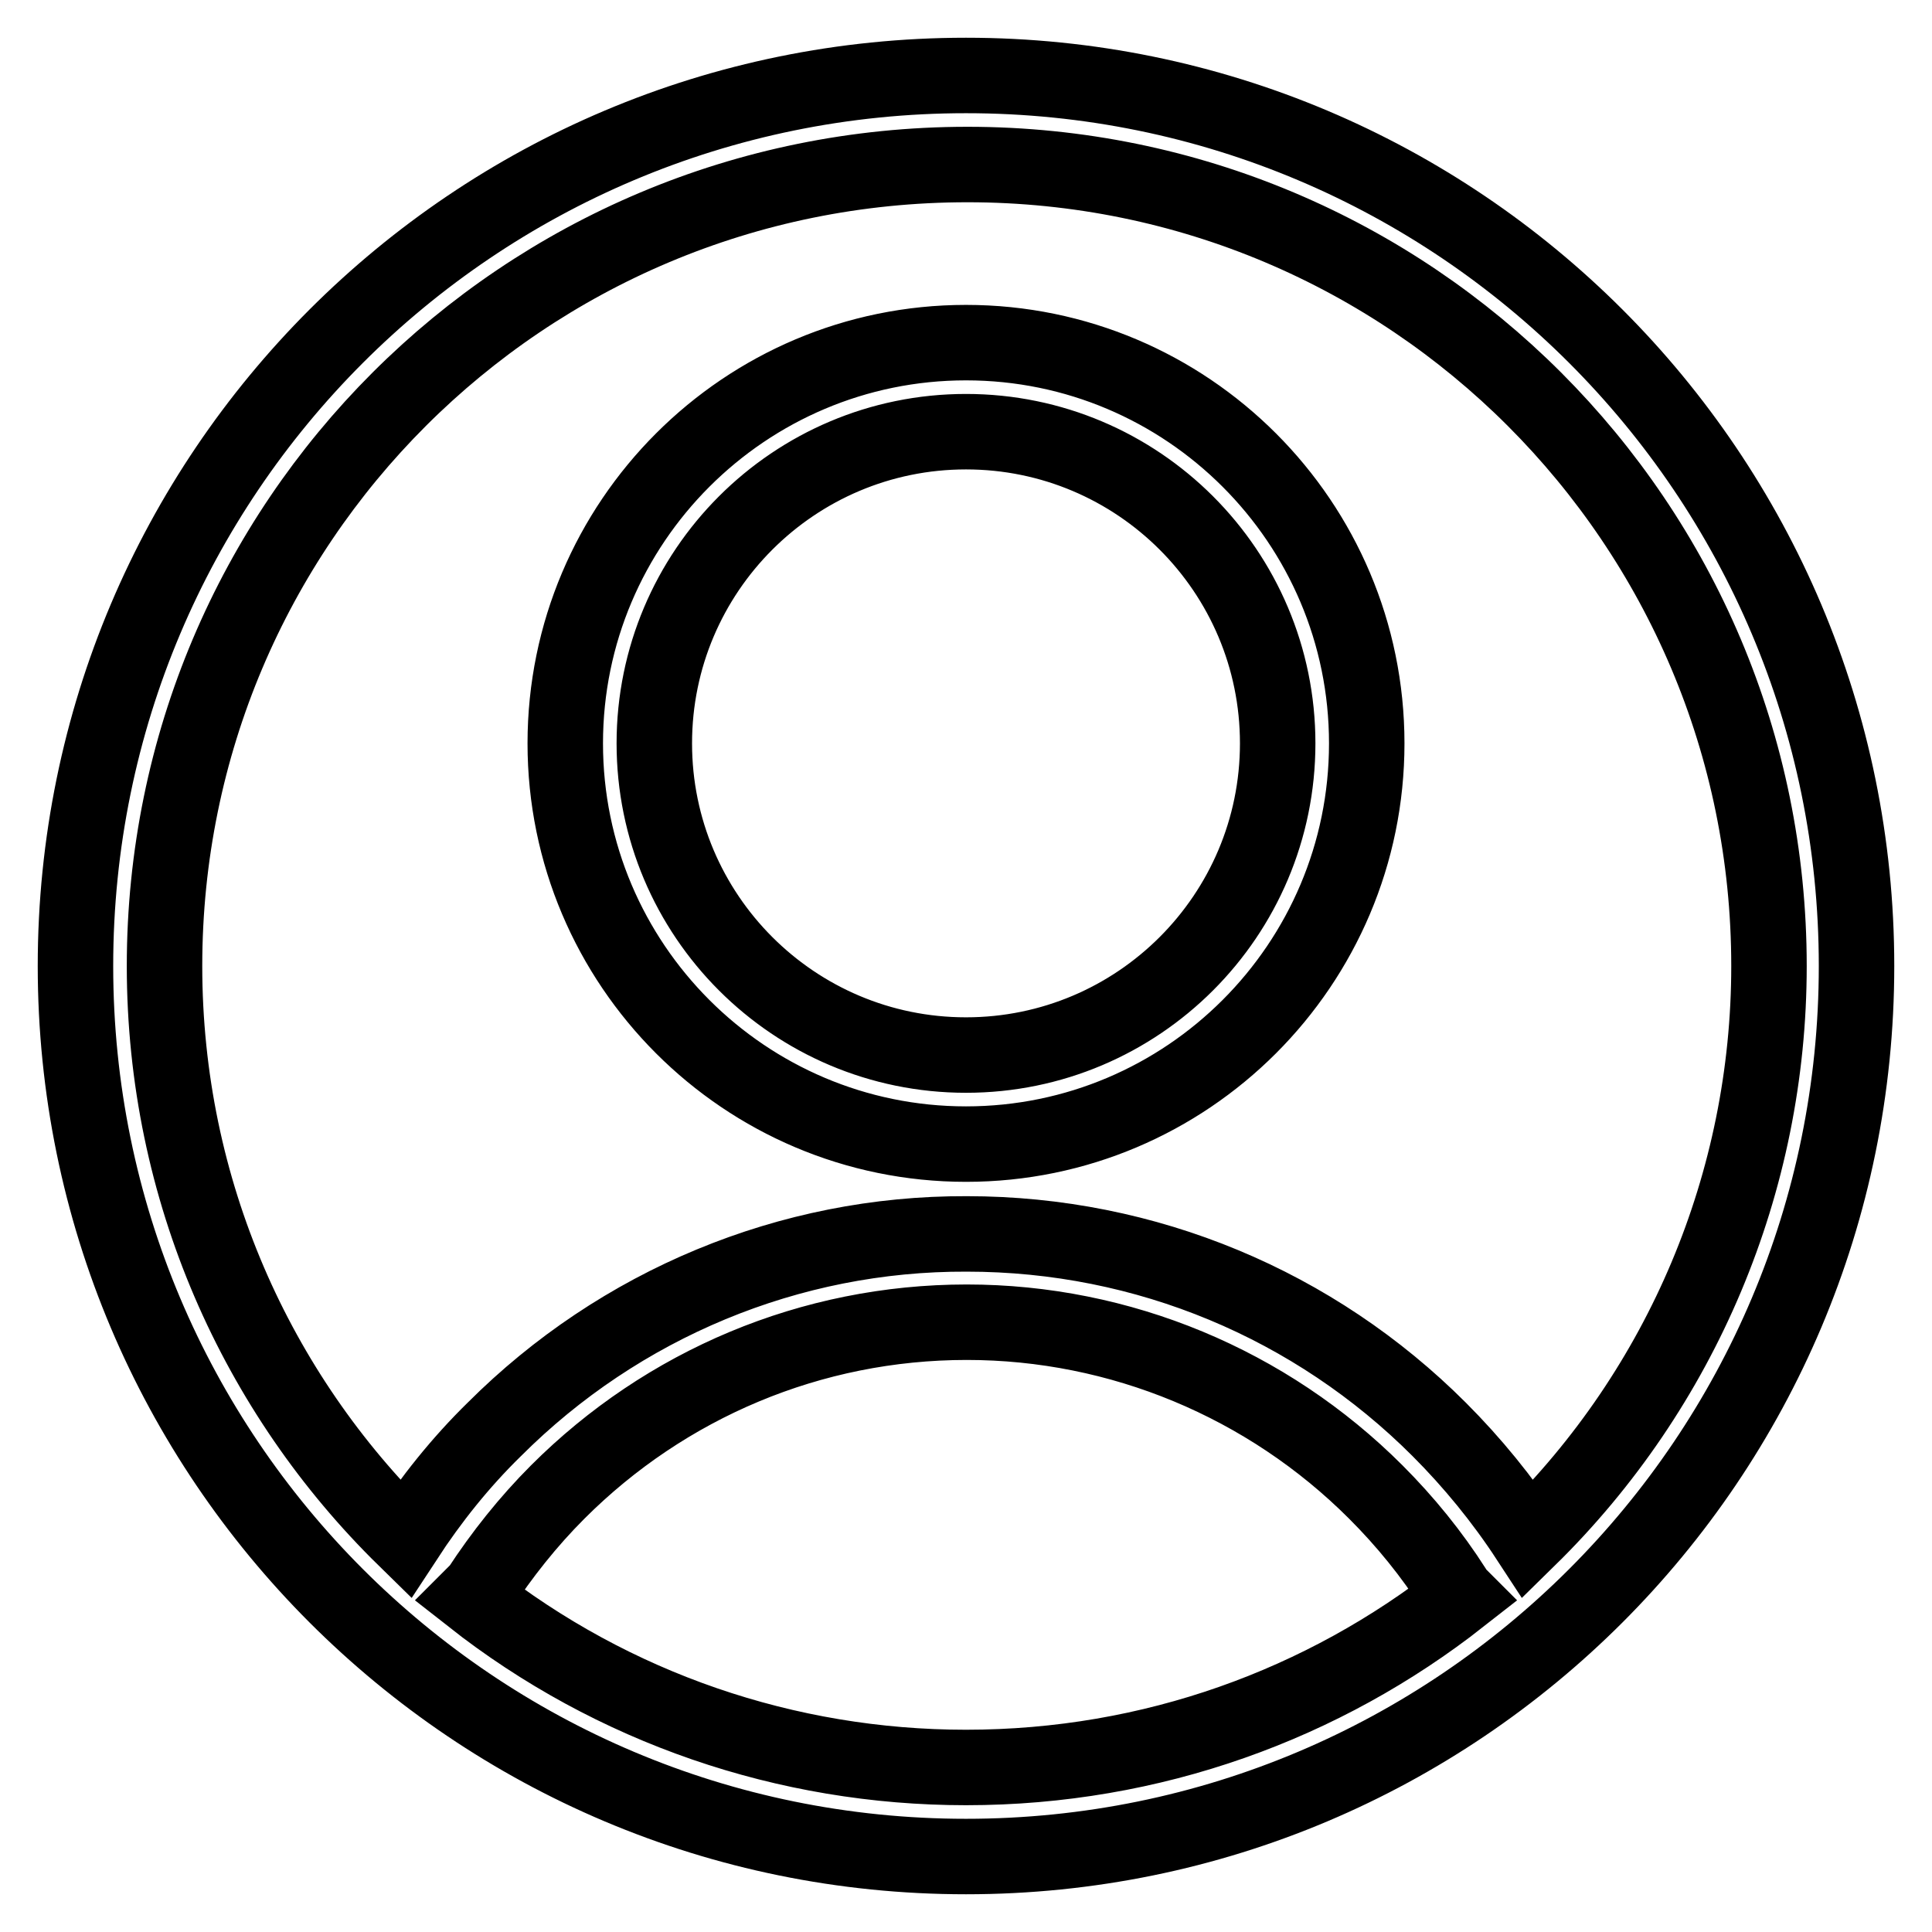
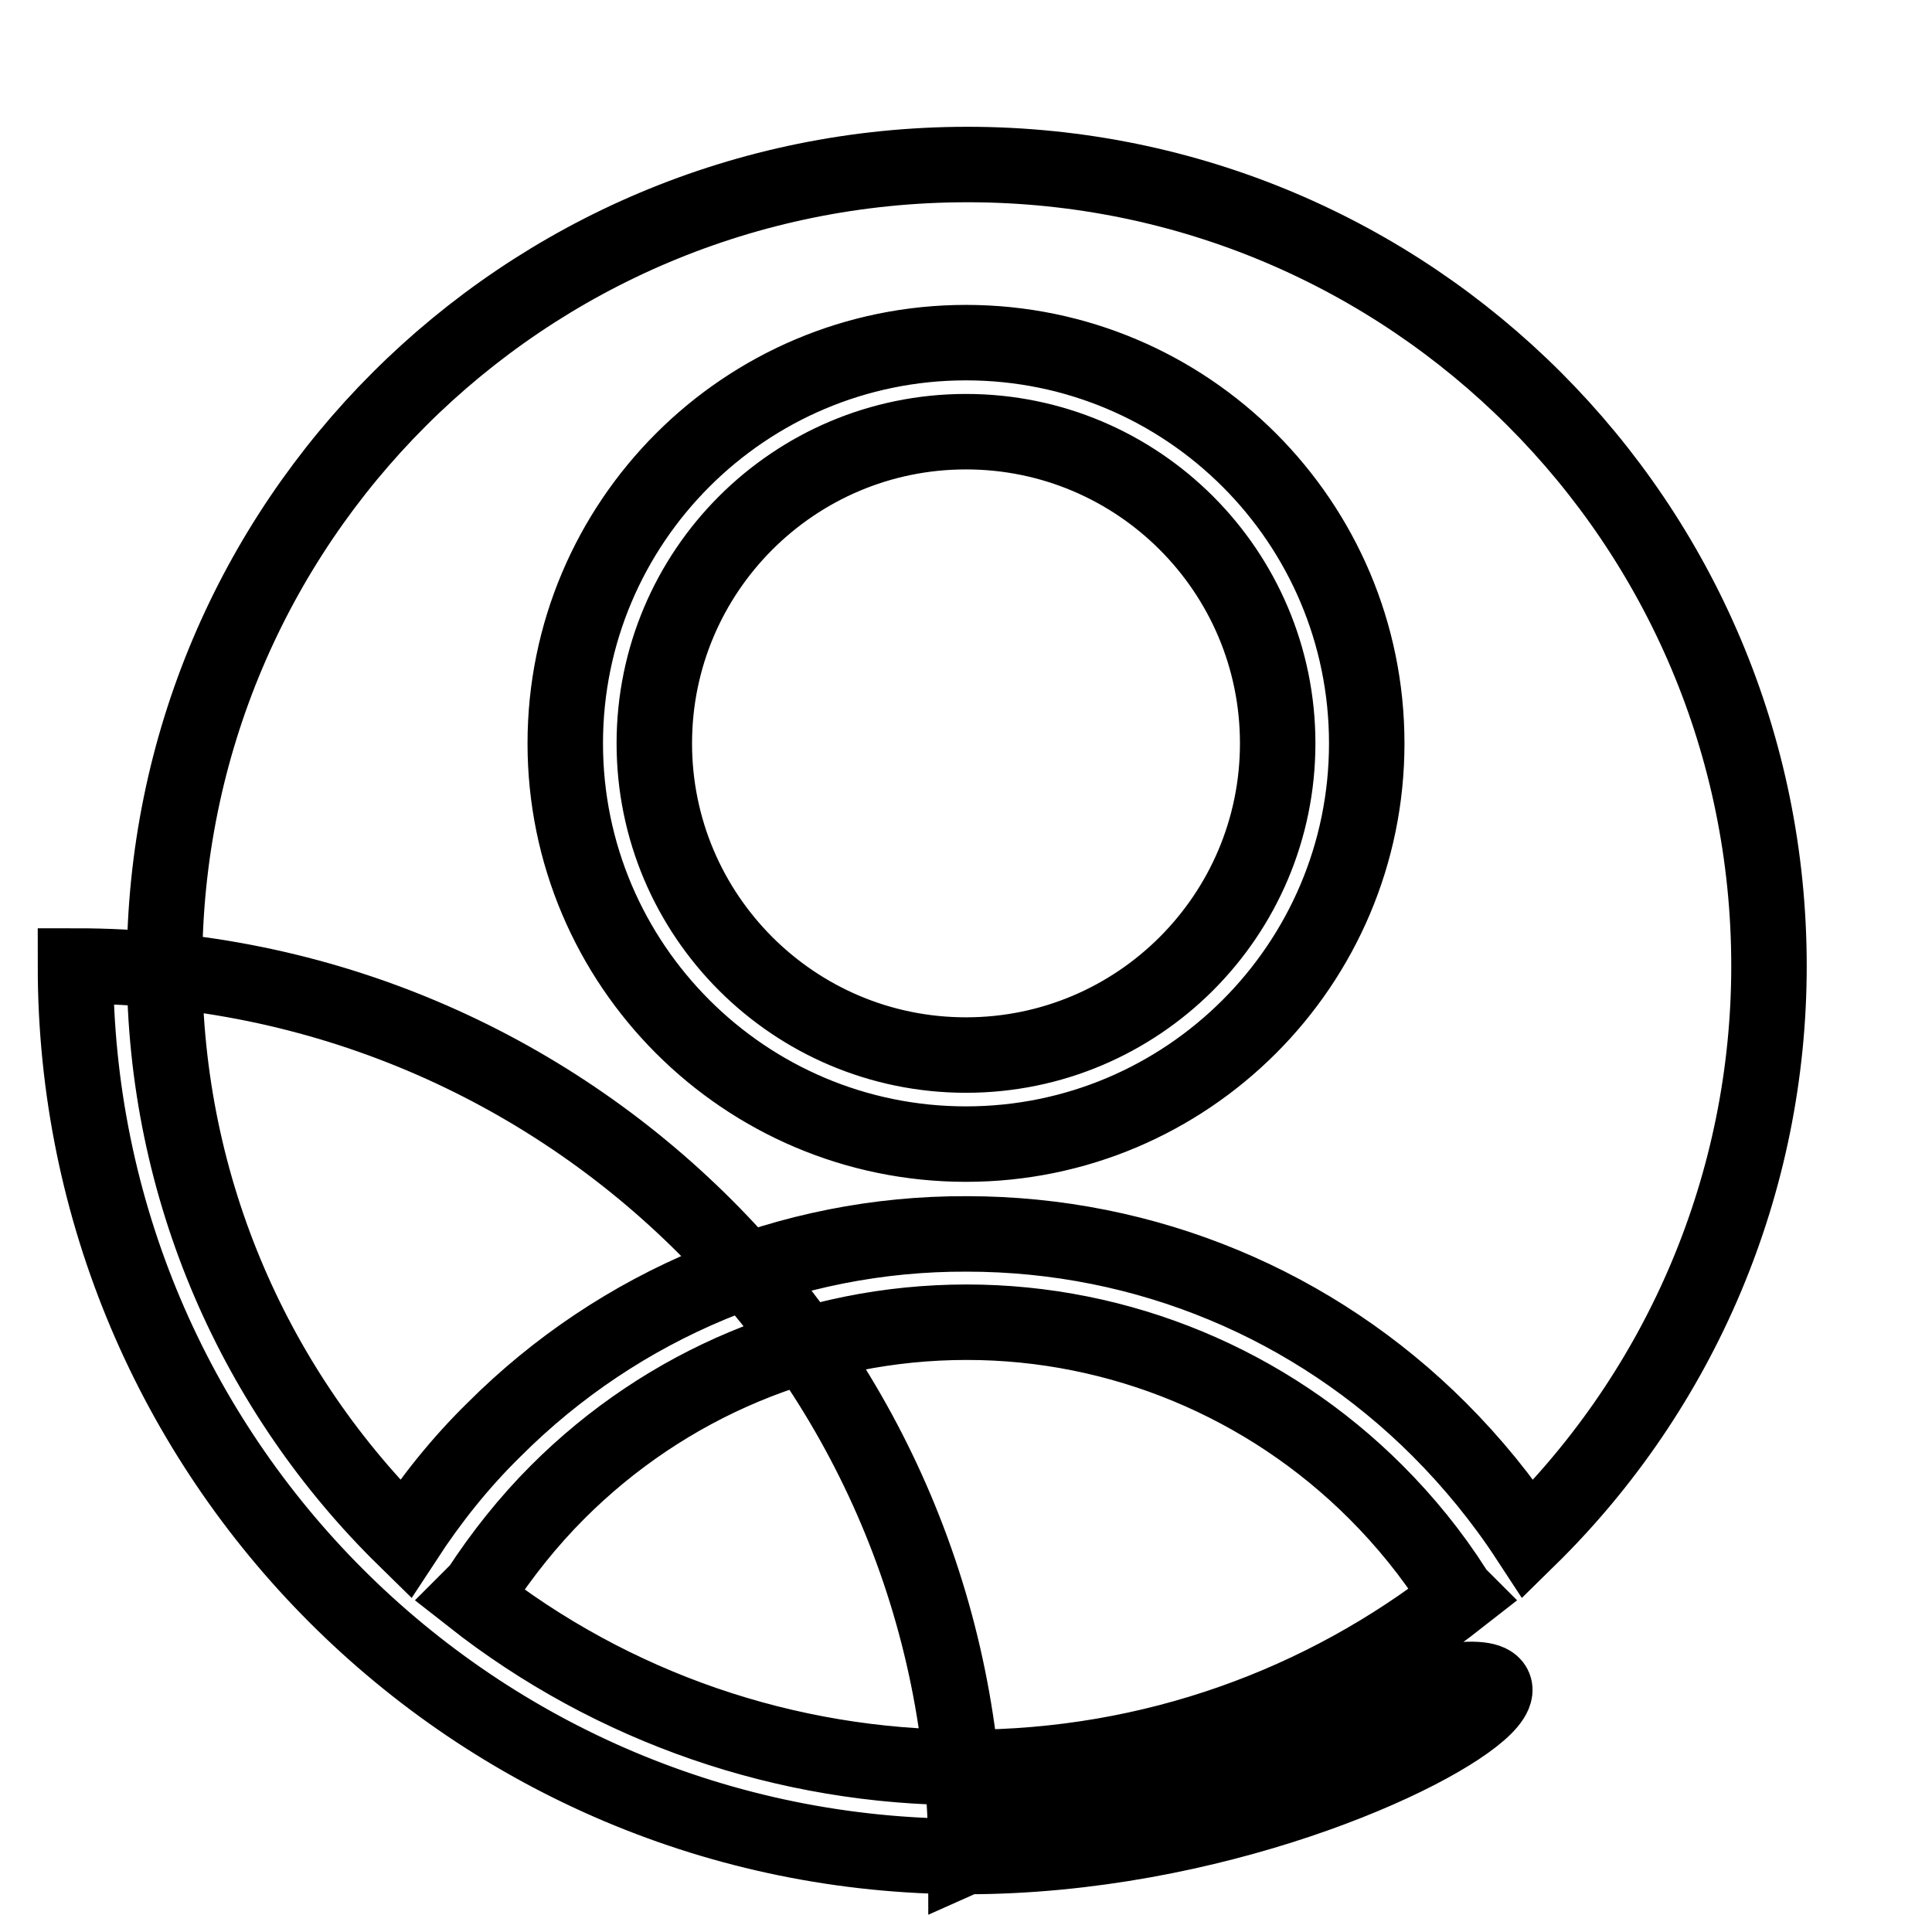
<svg xmlns="http://www.w3.org/2000/svg" version="1.1" x="0px" y="0px" viewBox="0 0 256 256" enable-background="new 0 0 256 256" xml:space="preserve">
  <g>
-     <path stroke-width="10" fill-opacity="0" stroke="#000000" d="M62.5,211.6c18.7,14.7,41.7,22.6,65.5,22.6c24.7,0,47.4-8.4,65.5-22.6c-0.3-0.3-0.6-0.6-0.8-1 c-3-4.7-6.5-9-10.4-12.9c-14.4-14.4-33.9-22.5-54.2-22.5c-20.6,0-39.9,8.2-54.2,22.5c-3.9,3.9-7.4,8.3-10.4,12.9 C63.1,211,62.8,211.3,62.5,211.6z M53.7,203.9c3.4-5.2,7.3-10.1,11.8-14.5c16.6-16.6,39.1-26,62.6-25.9c23.8,0,46.1,9.4,62.6,25.9 c4.4,4.4,8.4,9.3,11.8,14.5c20.4-20,31.9-47.3,31.9-75.9c0-58.7-47.5-106.2-106.2-106.2C69.3,21.8,21.8,69.3,21.8,128 C21.8,157.7,34,184.6,53.7,203.9L53.7,203.9z M128,246c-65.2,0-118-52.8-118-118C10,62.8,62.8,10,128,10c65.2,0,118,52.8,118,118 C246,193.2,193.2,246,128,246L128,246z M128,151.6c-29.3,0-53.1-23.8-53.1-53.1S98.7,45.4,128,45.4c29.3,0,53.1,23.8,53.1,53.1 S157.3,151.6,128,151.6z M128,139.8c22.8,0,41.3-18.5,41.3-41.3c0-22.8-18.5-41.3-41.3-41.3c-22.8,0-41.3,18.5-41.3,41.3 C86.7,121.3,105.2,139.8,128,139.8z" />
+     <path stroke-width="10" fill-opacity="0" stroke="#000000" d="M62.5,211.6c18.7,14.7,41.7,22.6,65.5,22.6c24.7,0,47.4-8.4,65.5-22.6c-0.3-0.3-0.6-0.6-0.8-1 c-3-4.7-6.5-9-10.4-12.9c-14.4-14.4-33.9-22.5-54.2-22.5c-20.6,0-39.9,8.2-54.2,22.5c-3.9,3.9-7.4,8.3-10.4,12.9 C63.1,211,62.8,211.3,62.5,211.6z M53.7,203.9c3.4-5.2,7.3-10.1,11.8-14.5c16.6-16.6,39.1-26,62.6-25.9c23.8,0,46.1,9.4,62.6,25.9 c4.4,4.4,8.4,9.3,11.8,14.5c20.4-20,31.9-47.3,31.9-75.9c0-58.7-47.5-106.2-106.2-106.2C69.3,21.8,21.8,69.3,21.8,128 C21.8,157.7,34,184.6,53.7,203.9L53.7,203.9z M128,246c-65.2,0-118-52.8-118-118c65.2,0,118,52.8,118,118 C246,193.2,193.2,246,128,246L128,246z M128,151.6c-29.3,0-53.1-23.8-53.1-53.1S98.7,45.4,128,45.4c29.3,0,53.1,23.8,53.1,53.1 S157.3,151.6,128,151.6z M128,139.8c22.8,0,41.3-18.5,41.3-41.3c0-22.8-18.5-41.3-41.3-41.3c-22.8,0-41.3,18.5-41.3,41.3 C86.7,121.3,105.2,139.8,128,139.8z" />
  </g>
</svg>